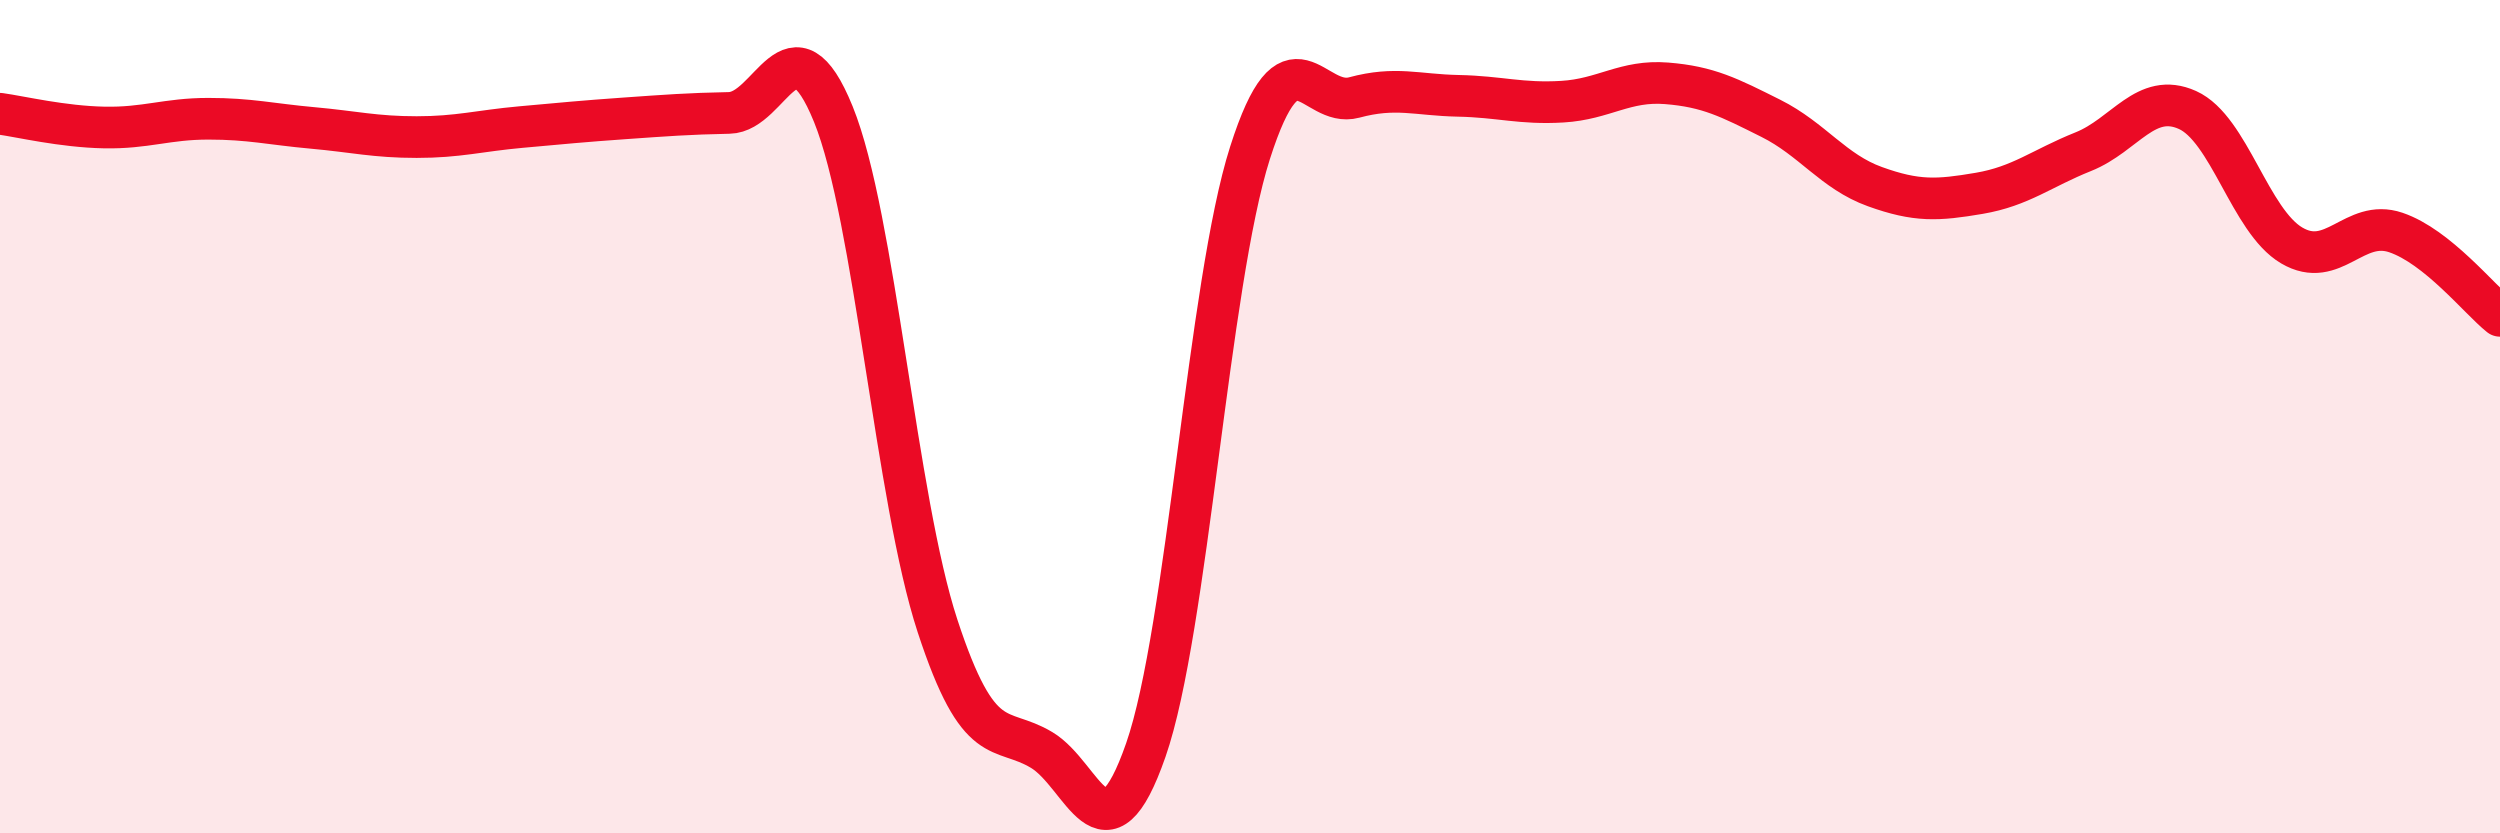
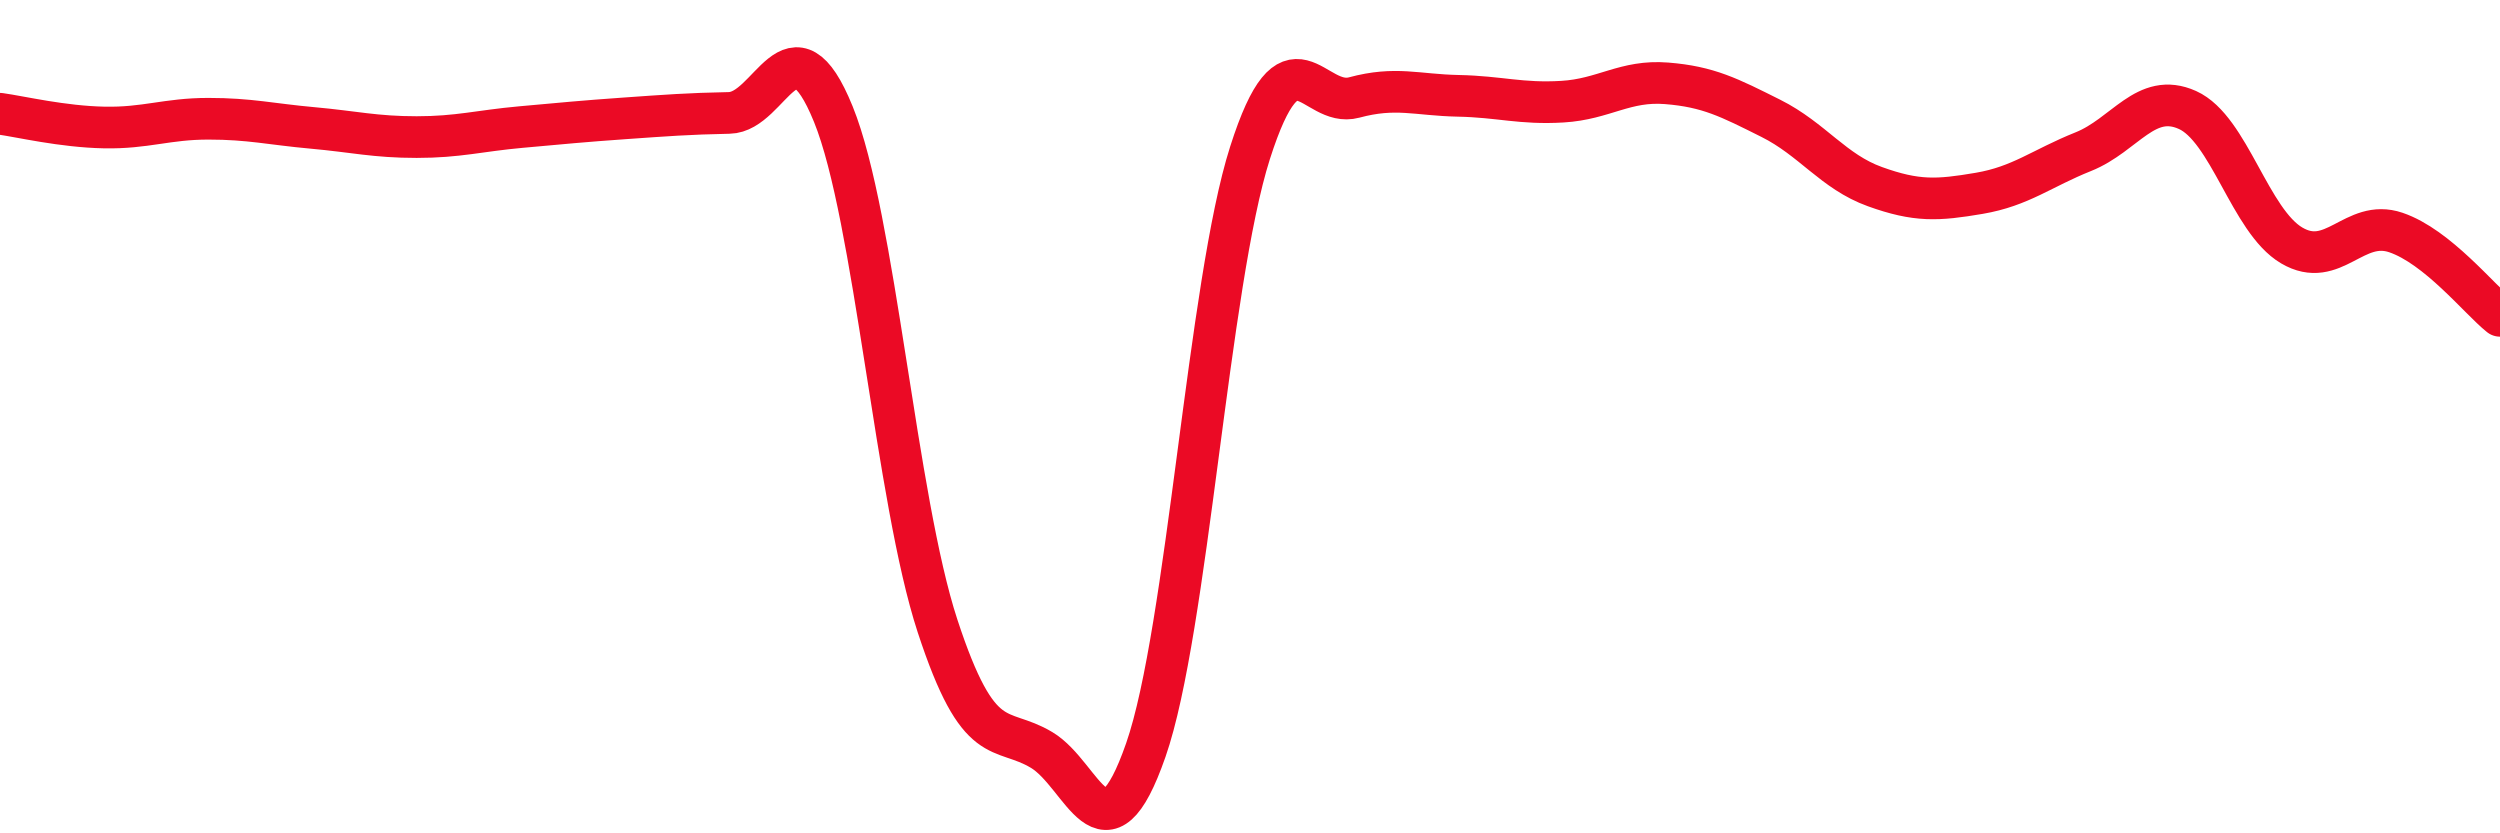
<svg xmlns="http://www.w3.org/2000/svg" width="60" height="20" viewBox="0 0 60 20">
-   <path d="M 0,2.73 C 0.5,2.8 1.5,3.04 2.5,3.06 C 3.5,3.08 4,2.85 5,2.85 C 6,2.85 6.5,2.98 7.5,3.07 C 8.5,3.16 9,3.29 10,3.29 C 11,3.29 11.5,3.14 12.5,3.05 C 13.5,2.96 14,2.91 15,2.84 C 16,2.77 16.5,2.73 17.5,2.71 C 18.5,2.69 19,0.28 20,2.74 C 21,5.2 21.5,11.97 22.5,15.02 C 23.5,18.07 24,17.4 25,18 C 26,18.6 26.5,20.87 27.5,18 C 28.5,15.13 29,6.8 30,3.67 C 31,0.54 31.5,2.61 32.5,2.34 C 33.5,2.07 34,2.28 35,2.3 C 36,2.32 36.5,2.5 37.5,2.44 C 38.5,2.38 39,1.92 40,2 C 41,2.08 41.5,2.34 42.5,2.84 C 43.5,3.34 44,4.12 45,4.48 C 46,4.84 46.5,4.81 47.5,4.64 C 48.5,4.47 49,4.04 50,3.64 C 51,3.24 51.5,2.19 52.5,2.64 C 53.5,3.09 54,5.3 55,5.89 C 56,6.48 56.5,5.24 57.5,5.58 C 58.5,5.92 59.5,7.18 60,7.58L60 20L0 20Z" fill="#EB0A25" opacity="0.1" stroke-linecap="round" stroke-linejoin="round" />
  <path d="M 0,2.73 C 0.5,2.8 1.5,3.04 2.5,3.06 C 3.5,3.08 4,2.85 5,2.85 C 6,2.85 6.5,2.98 7.5,3.07 C 8.5,3.16 9,3.29 10,3.29 C 11,3.29 11.5,3.14 12.5,3.05 C 13.5,2.96 14,2.91 15,2.84 C 16,2.77 16.5,2.73 17.5,2.71 C 18.5,2.69 19,0.28 20,2.74 C 21,5.2 21.5,11.97 22.5,15.02 C 23.5,18.07 24,17.4 25,18 C 26,18.6 26.5,20.87 27.5,18 C 28.5,15.13 29,6.8 30,3.67 C 31,0.54 31.5,2.61 32.5,2.34 C 33.5,2.07 34,2.28 35,2.3 C 36,2.32 36.5,2.5 37.5,2.44 C 38.5,2.38 39,1.92 40,2 C 41,2.08 41.5,2.34 42.5,2.84 C 43.5,3.34 44,4.12 45,4.48 C 46,4.84 46.5,4.81 47.5,4.64 C 48.5,4.47 49,4.04 50,3.64 C 51,3.24 51.5,2.19 52.5,2.64 C 53.5,3.09 54,5.3 55,5.89 C 56,6.48 56.5,5.24 57.5,5.58 C 58.5,5.92 59.5,7.18 60,7.58" stroke="#EB0A25" stroke-width="1" fill="none" stroke-linecap="round" stroke-linejoin="round" />
</svg>